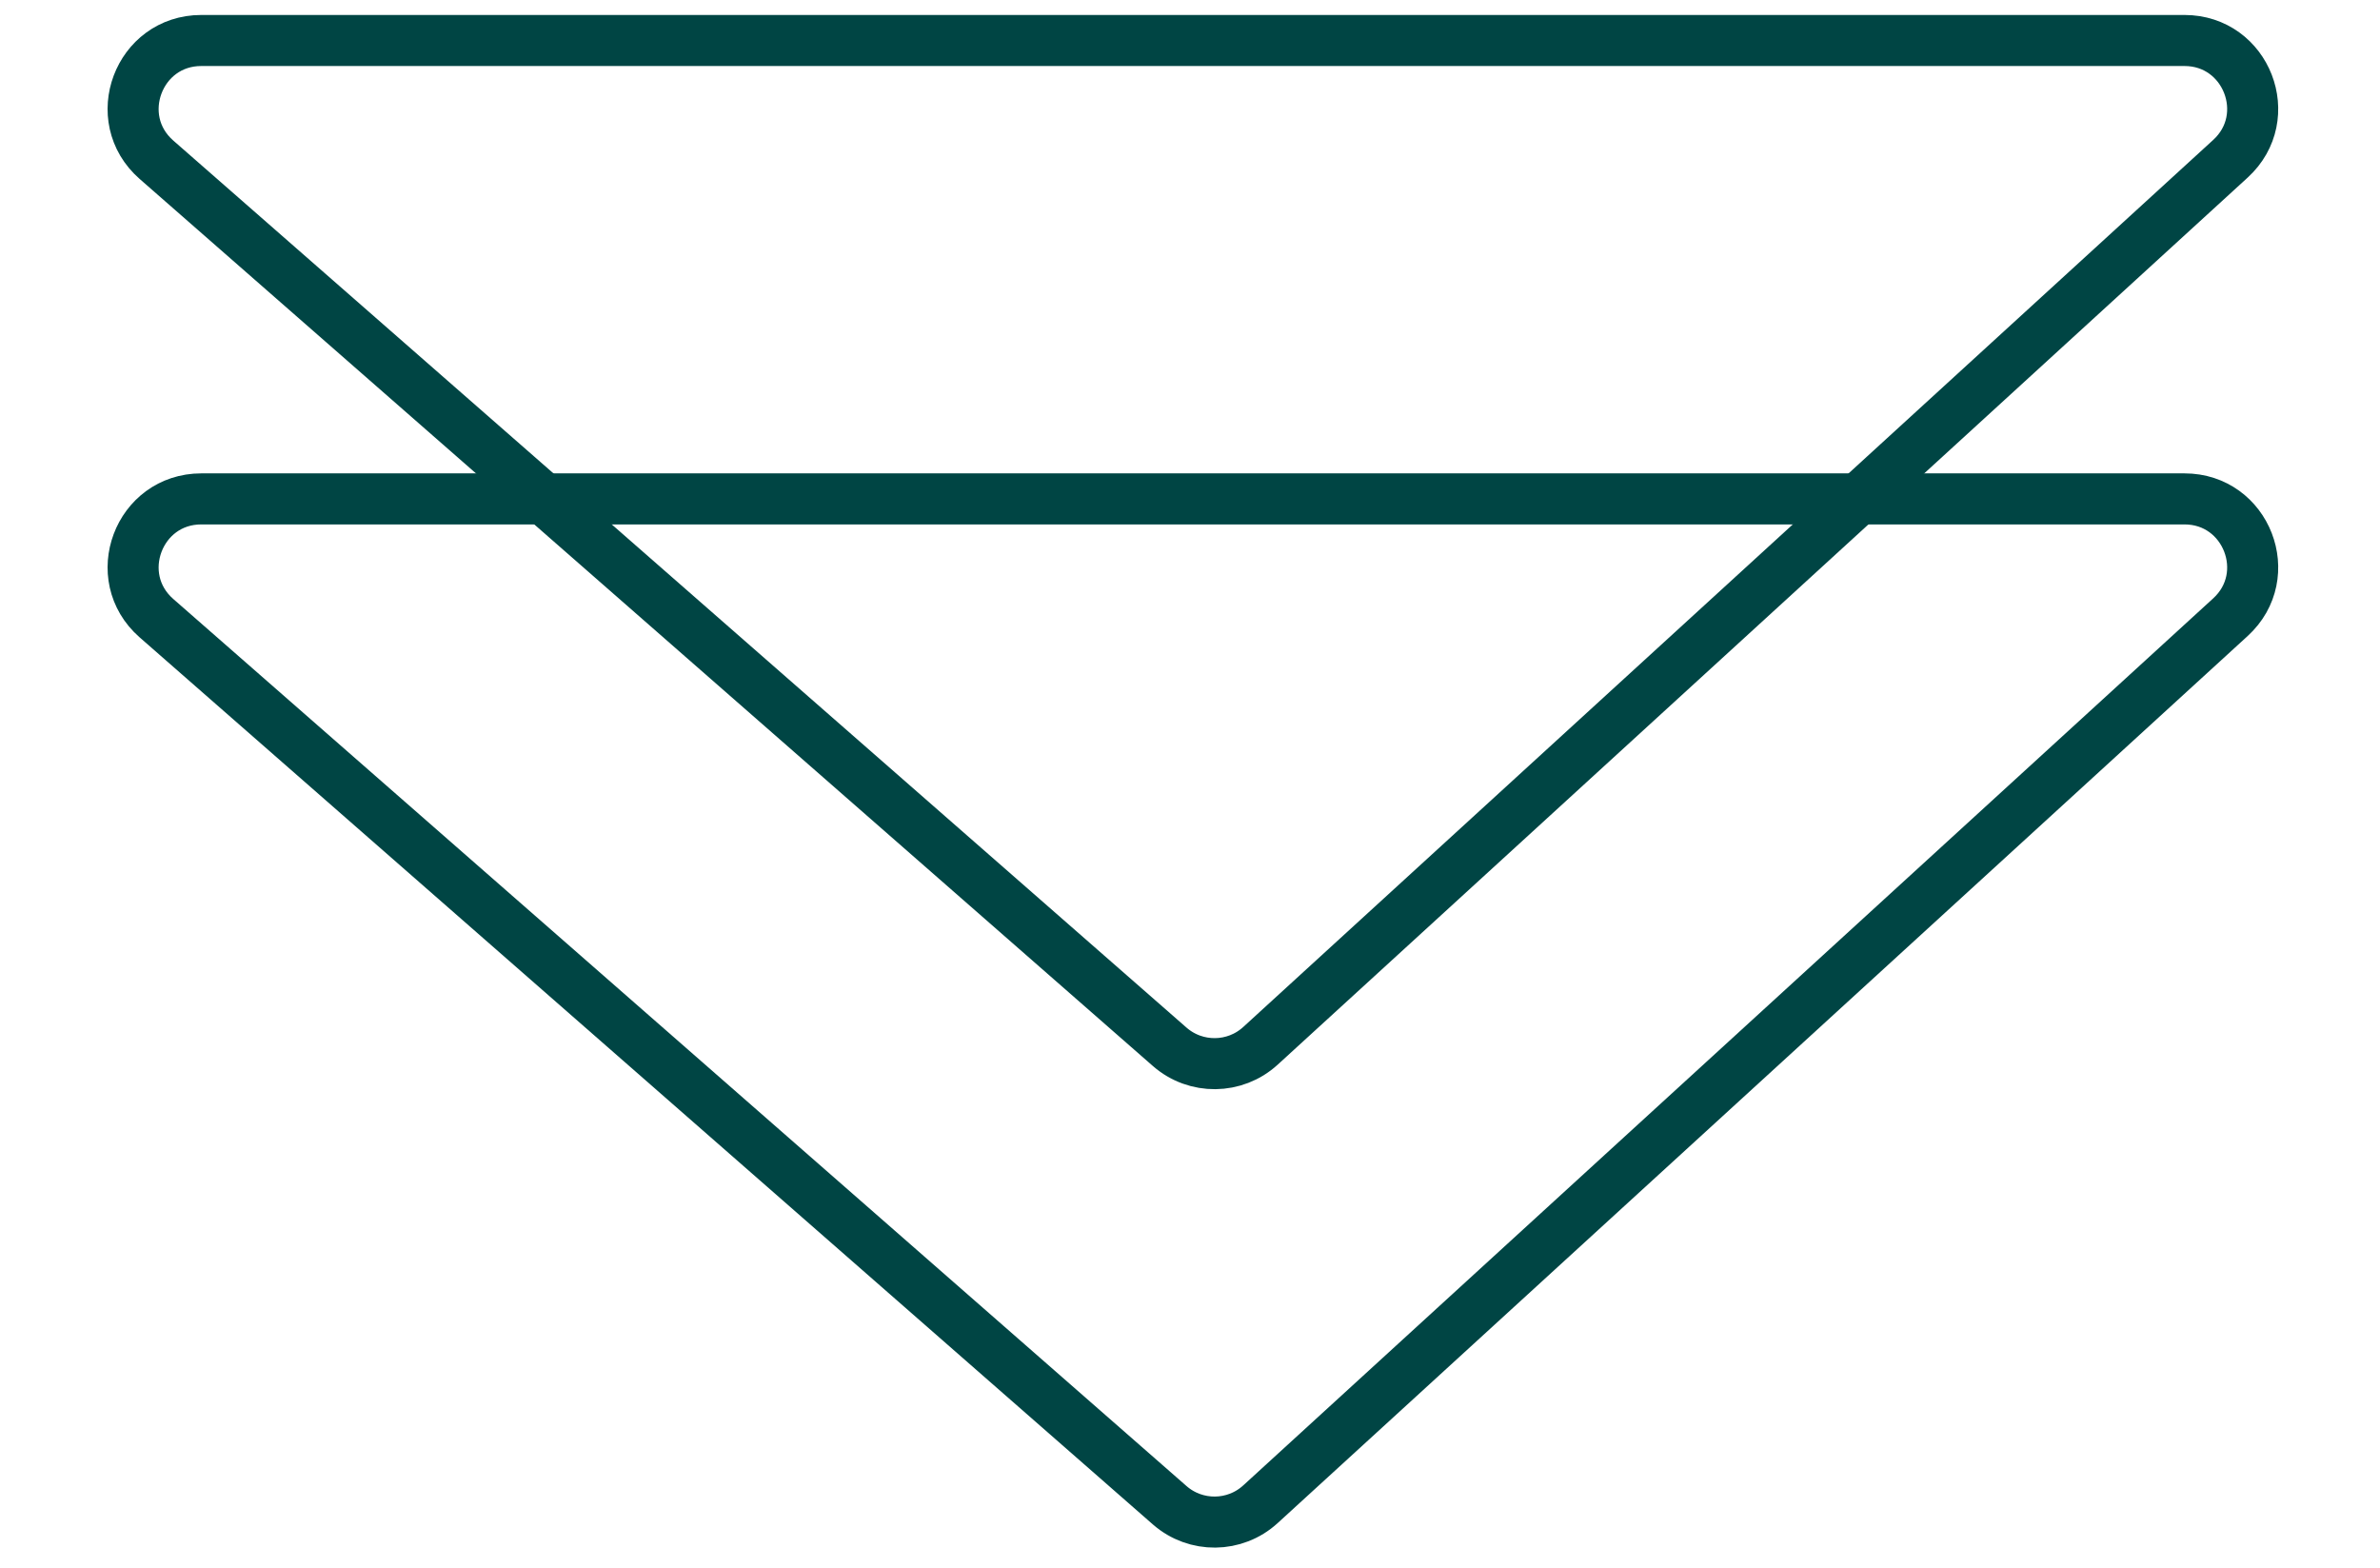
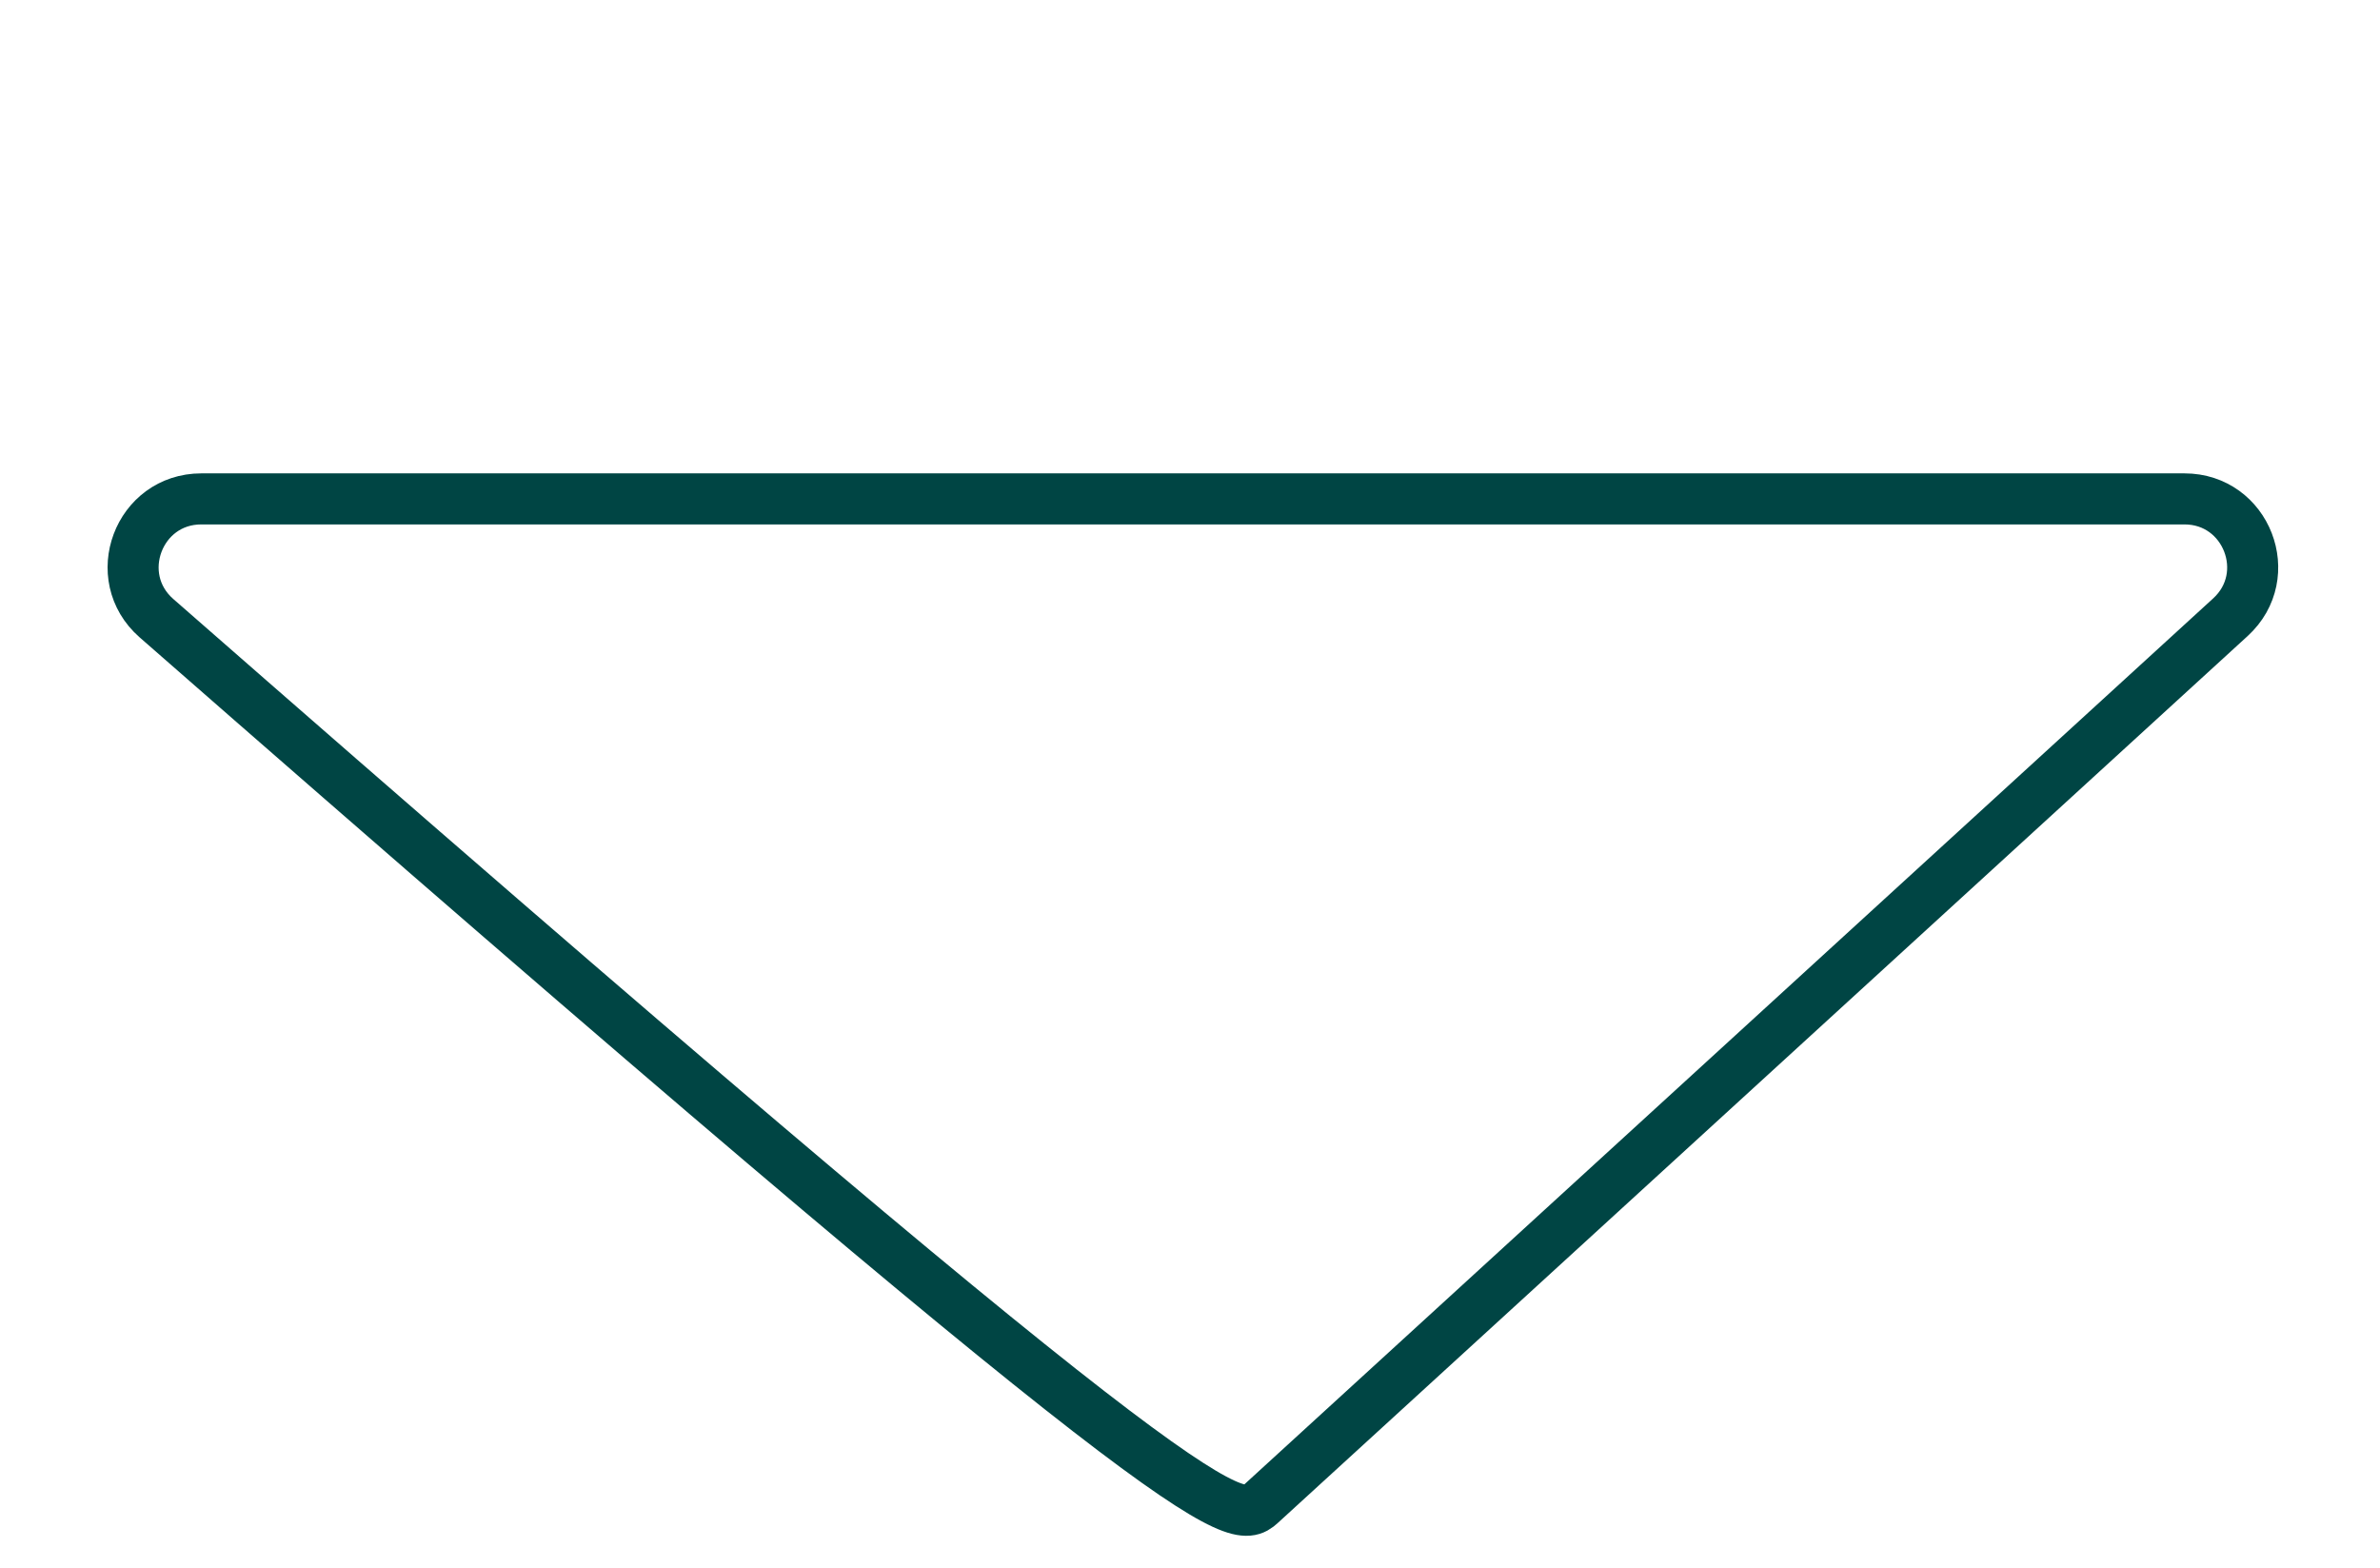
<svg xmlns="http://www.w3.org/2000/svg" width="85" height="56" viewBox="0 0 85 56" fill="none">
-   <path d="M78.017 1.446H7.189C4.945 1.446 3.9 4.227 5.588 5.705L41.775 37.385C42.707 38.2 44.103 38.185 45.016 37.35L79.658 5.67C81.295 4.173 80.236 1.446 78.017 1.446Z" stroke="#004544" stroke-width="1.823" />
-   <path d="M78.017 17.817H7.189C4.945 17.817 3.9 20.599 5.588 22.077L41.775 53.757C42.707 54.572 44.103 54.557 45.016 53.721L79.658 22.042C81.295 20.545 80.236 17.817 78.017 17.817Z" stroke="#004544" stroke-width="1.823" />
+   <path d="M78.017 17.817H7.189C4.945 17.817 3.9 20.599 5.588 22.077C42.707 54.572 44.103 54.557 45.016 53.721L79.658 22.042C81.295 20.545 80.236 17.817 78.017 17.817Z" stroke="#004544" stroke-width="1.823" />
</svg>